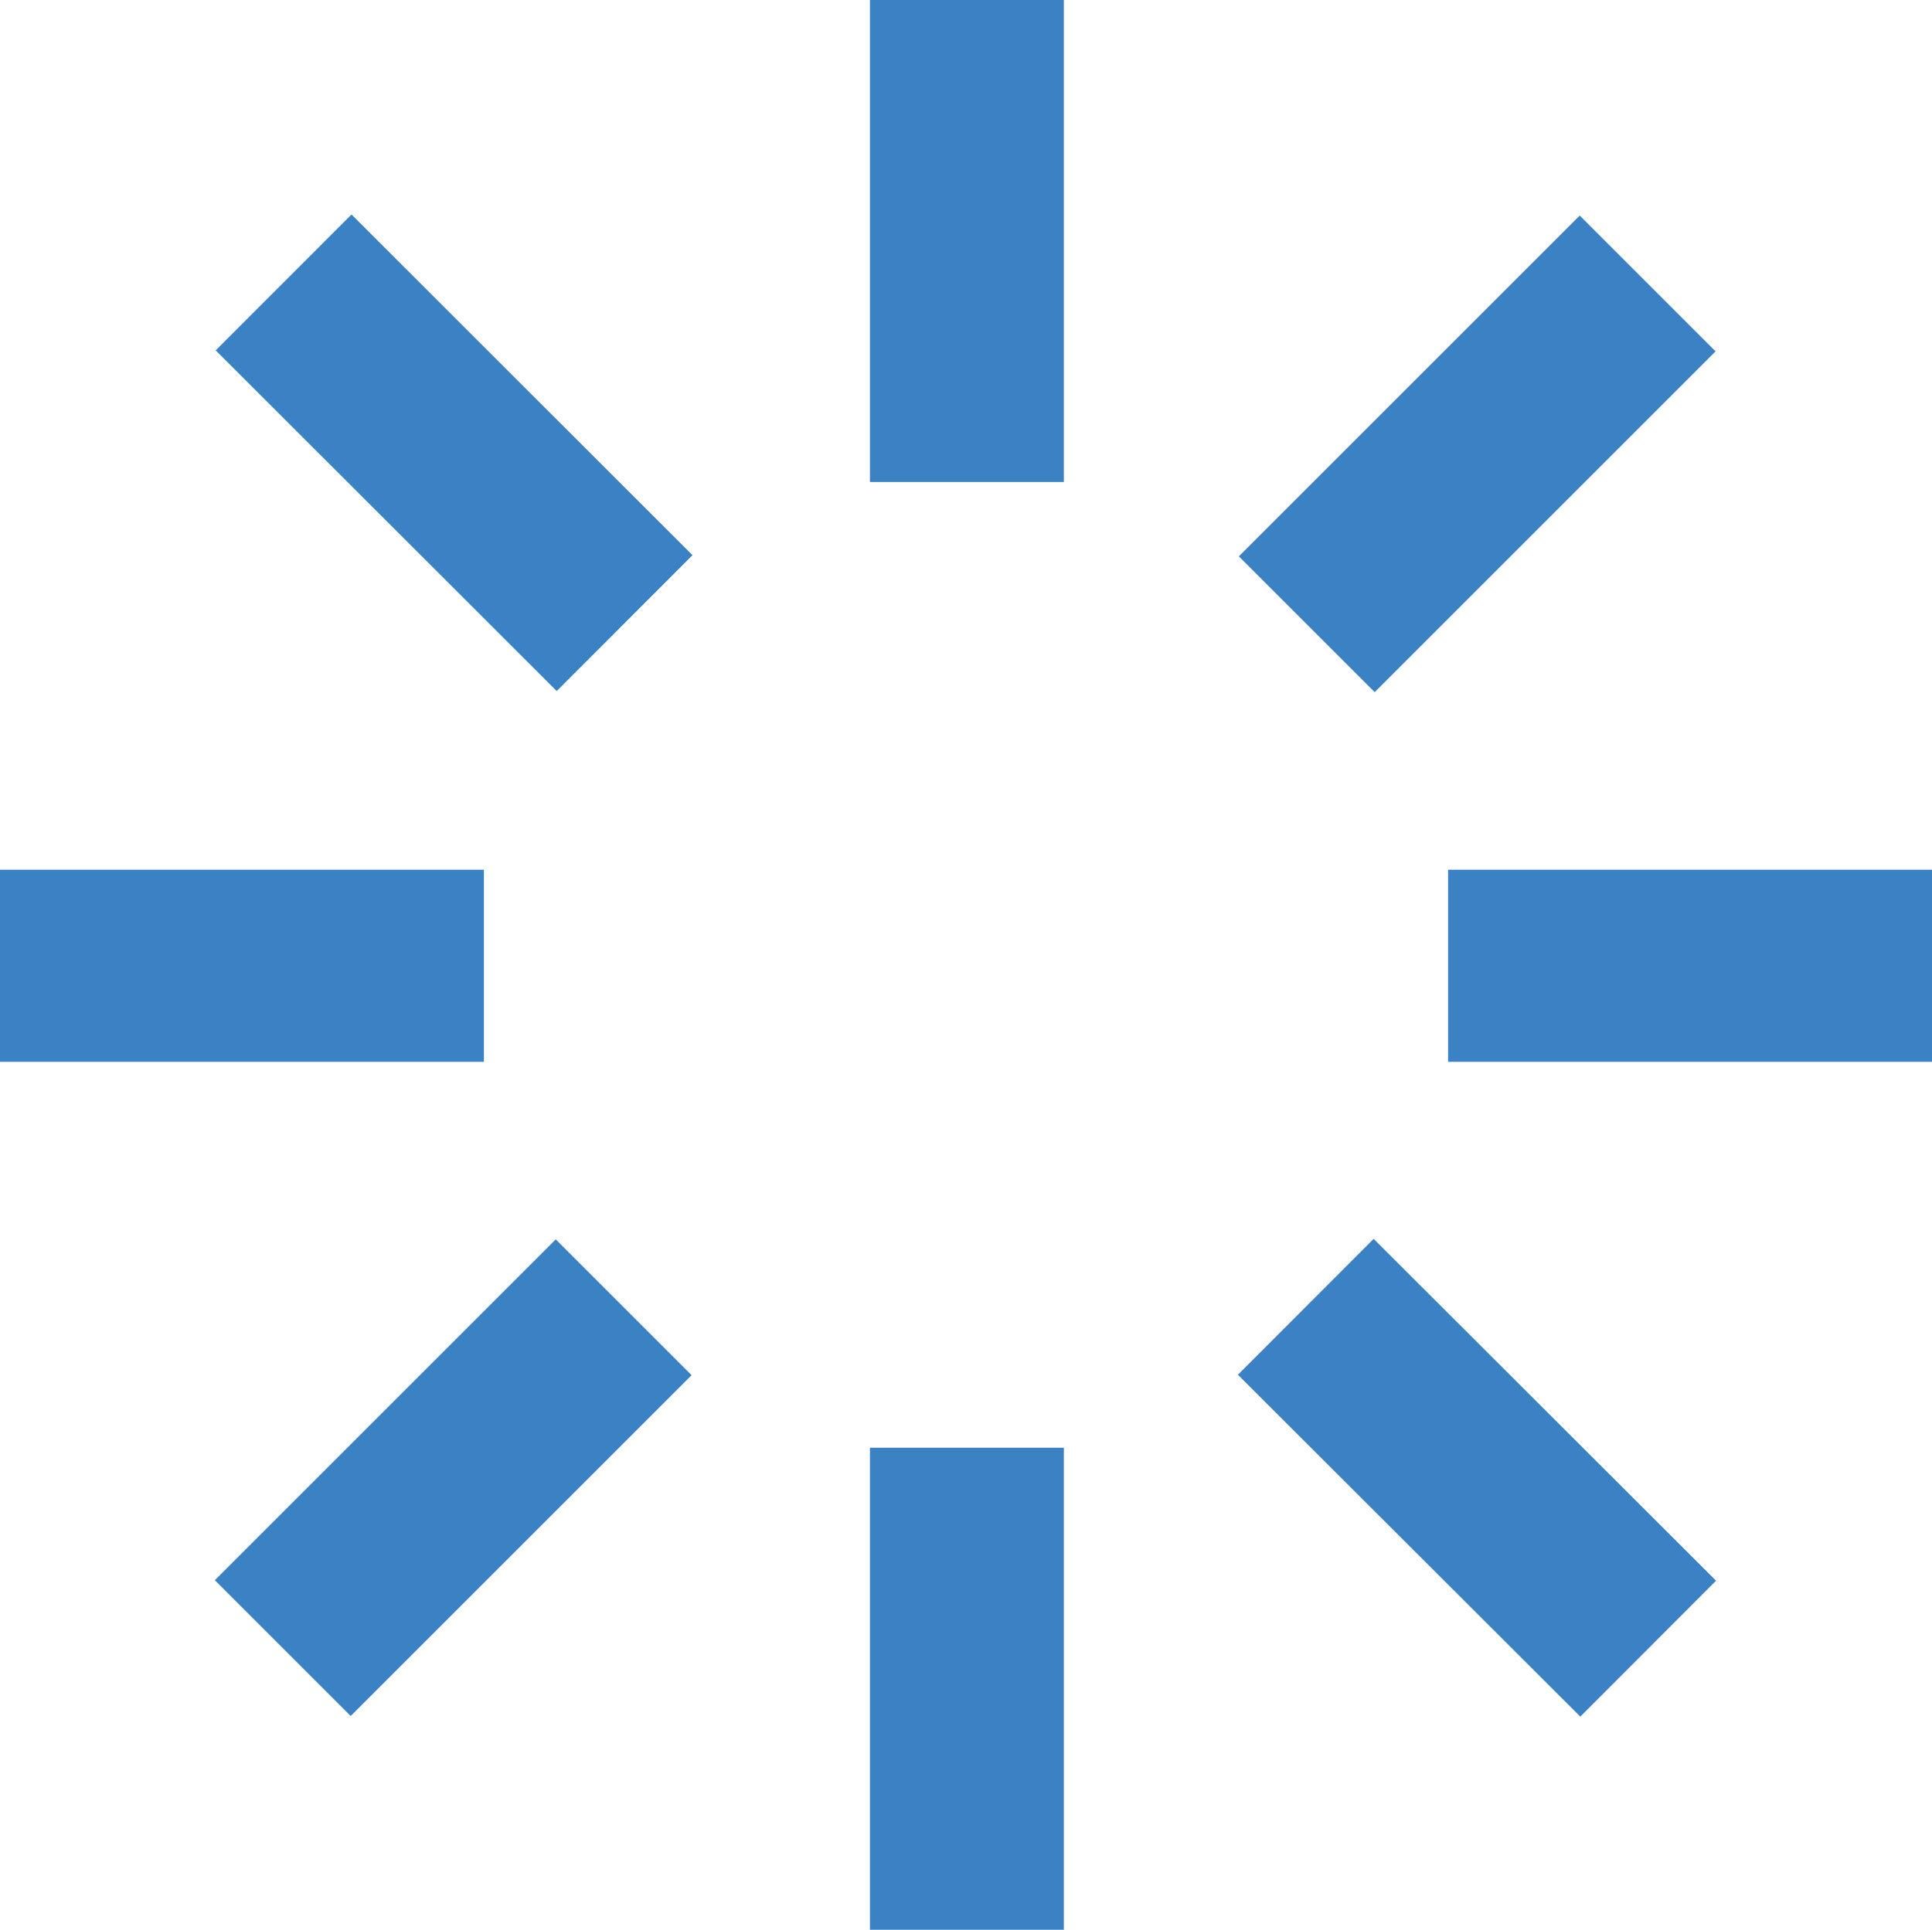
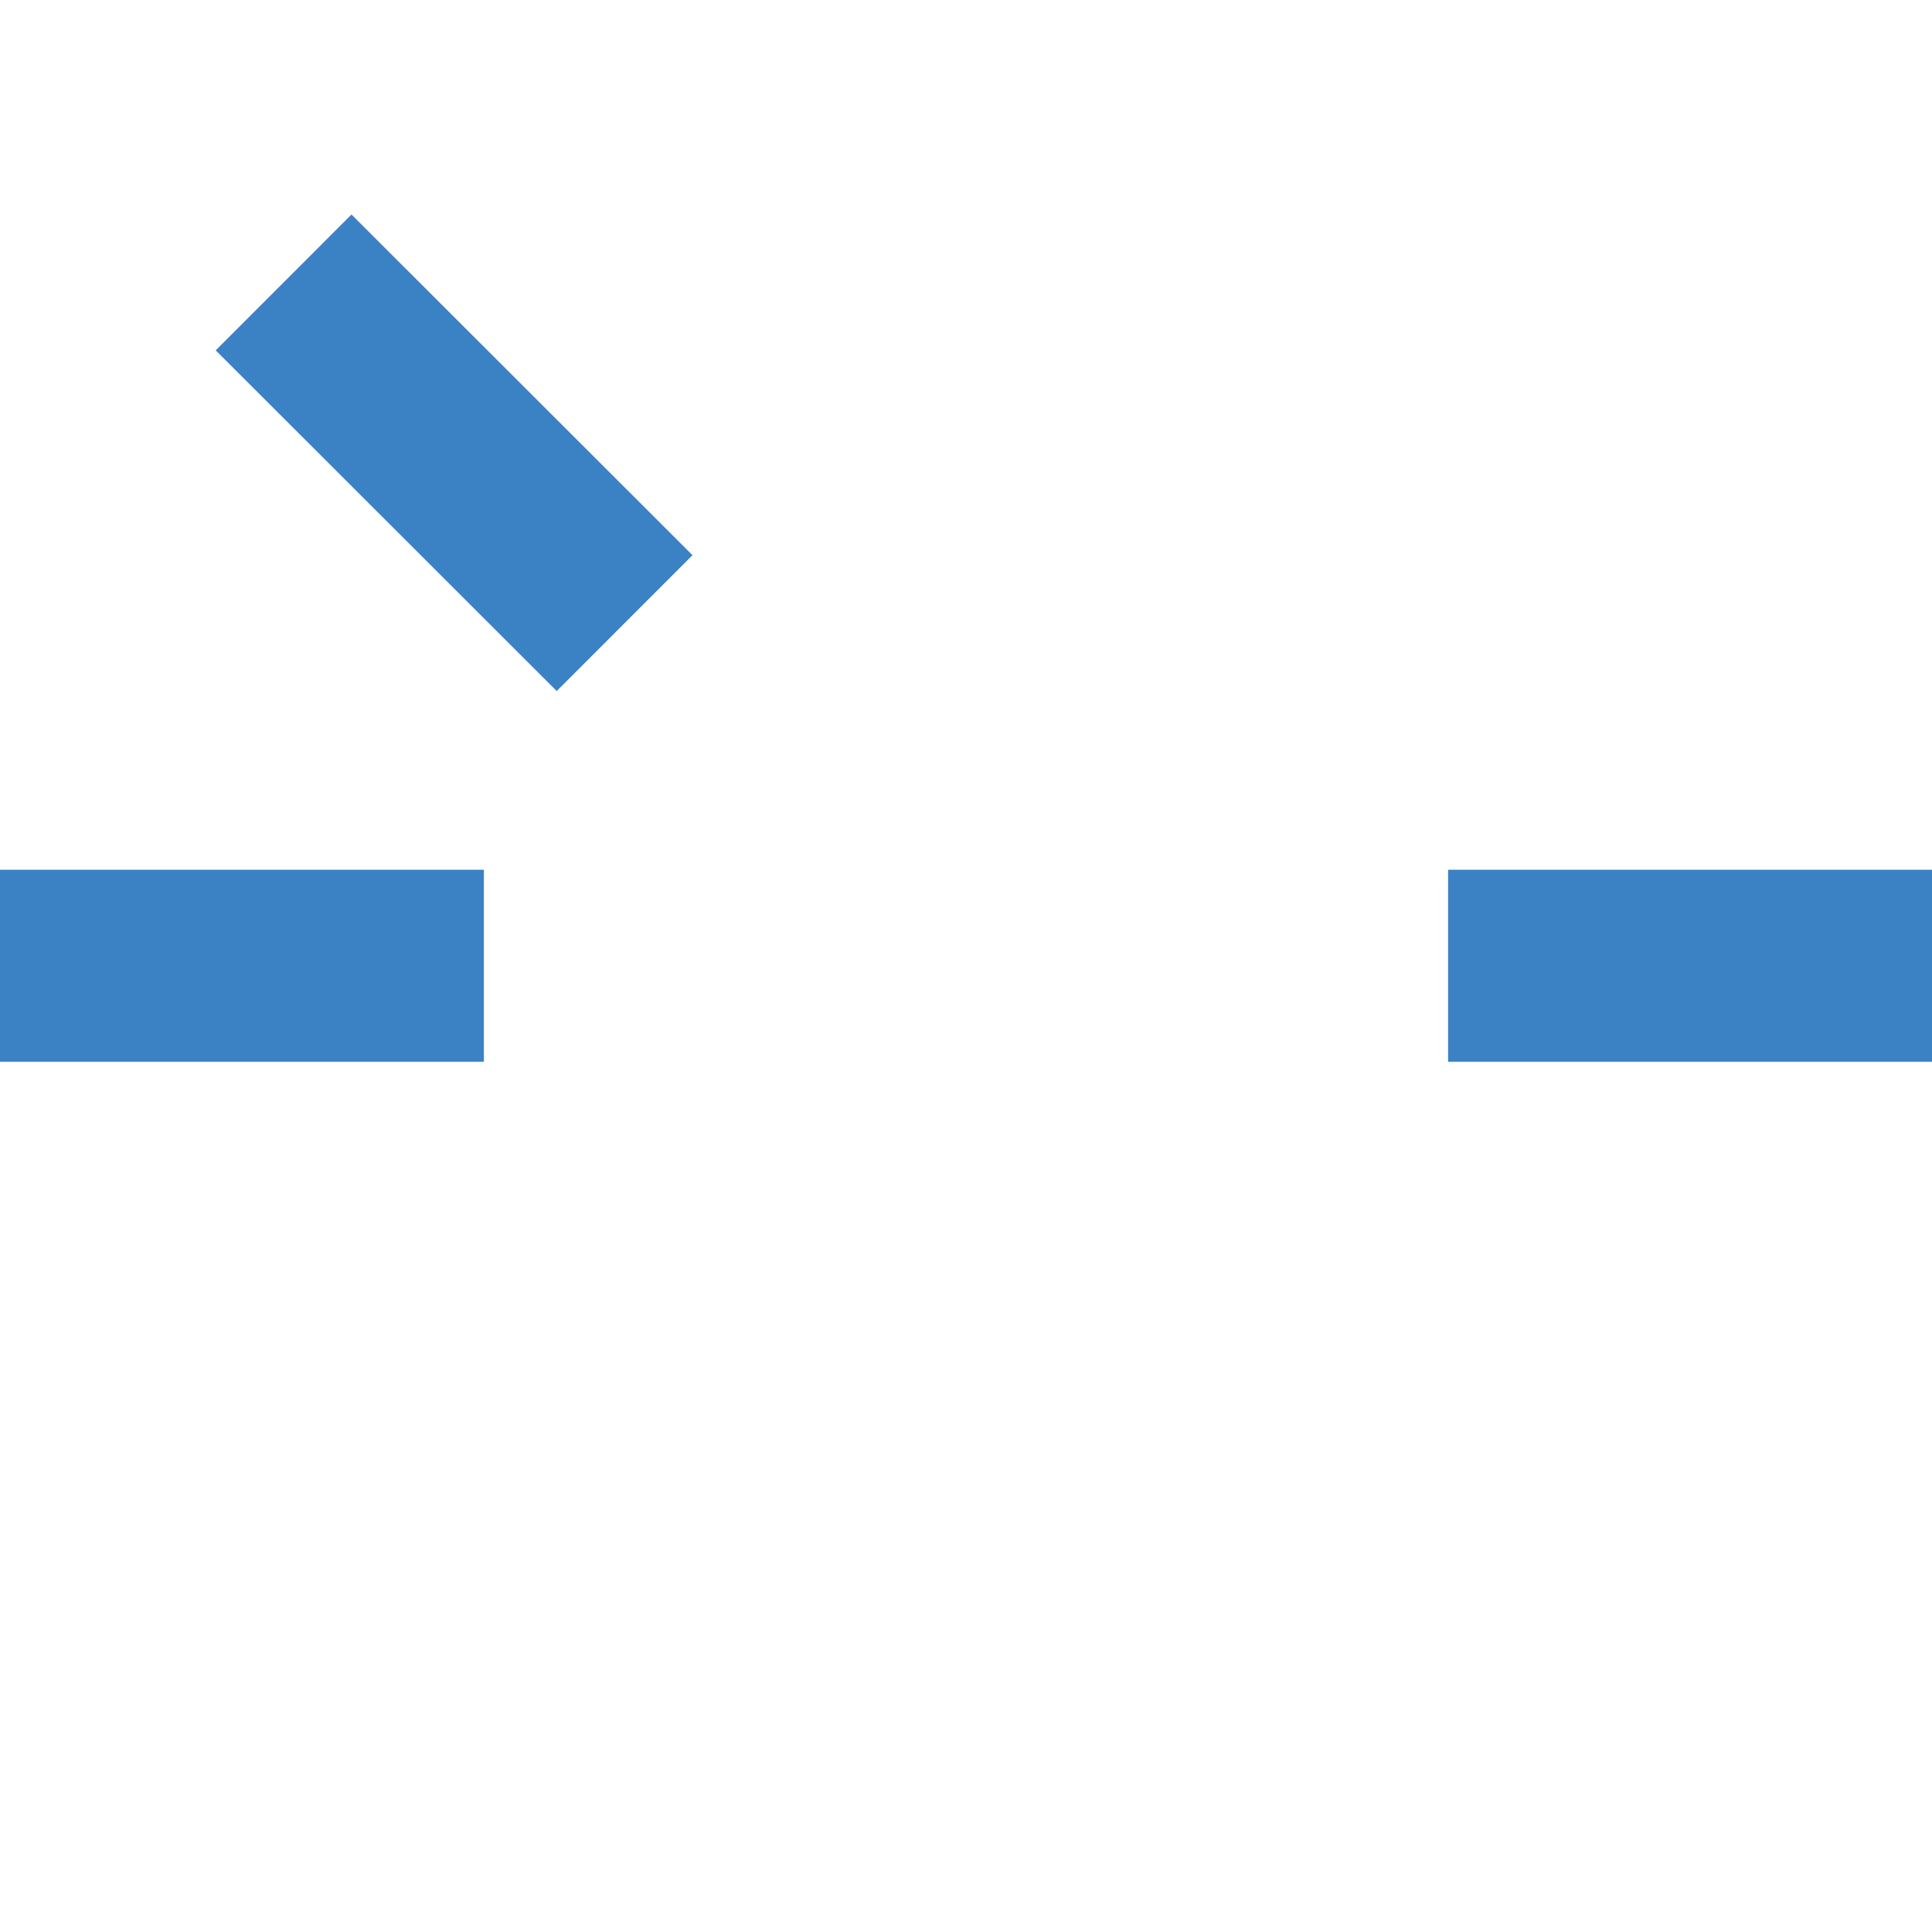
<svg xmlns="http://www.w3.org/2000/svg" id="_레이어_1" data-name="레이어 1" viewBox="0 0 10.66 10.65">
  <defs>
    <style>
      .cls-1 {
        fill: #3b82c5;
        stroke-width: 0px;
      }
    </style>
  </defs>
-   <rect class="cls-1" x="4.8" width="1.07" height="2.66" />
-   <rect class="cls-1" x="4.8" y="7.99" width="1.07" height="2.66" />
  <rect class="cls-1" x="7.99" y="4.8" width="2.67" height="1.06" />
  <rect class="cls-1" y="4.8" width="2.67" height="1.06" />
-   <rect class="cls-1" x="7.62" y="6.82" width="1.06" height="2.67" transform="translate(-3.38 8.16) rotate(-45.04)" />
  <rect class="cls-1" x="1.97" y="1.17" width="1.06" height="2.66" transform="translate(-1.03 2.5) rotate(-45.02)" />
-   <rect class="cls-1" x="1.17" y="7.62" width="2.66" height="1.06" transform="translate(-5.03 4.16) rotate(-45)" />
-   <rect class="cls-1" x="6.82" y="1.97" width="2.66" height="1.06" transform="translate(.62 6.5) rotate(-45)" />
</svg>